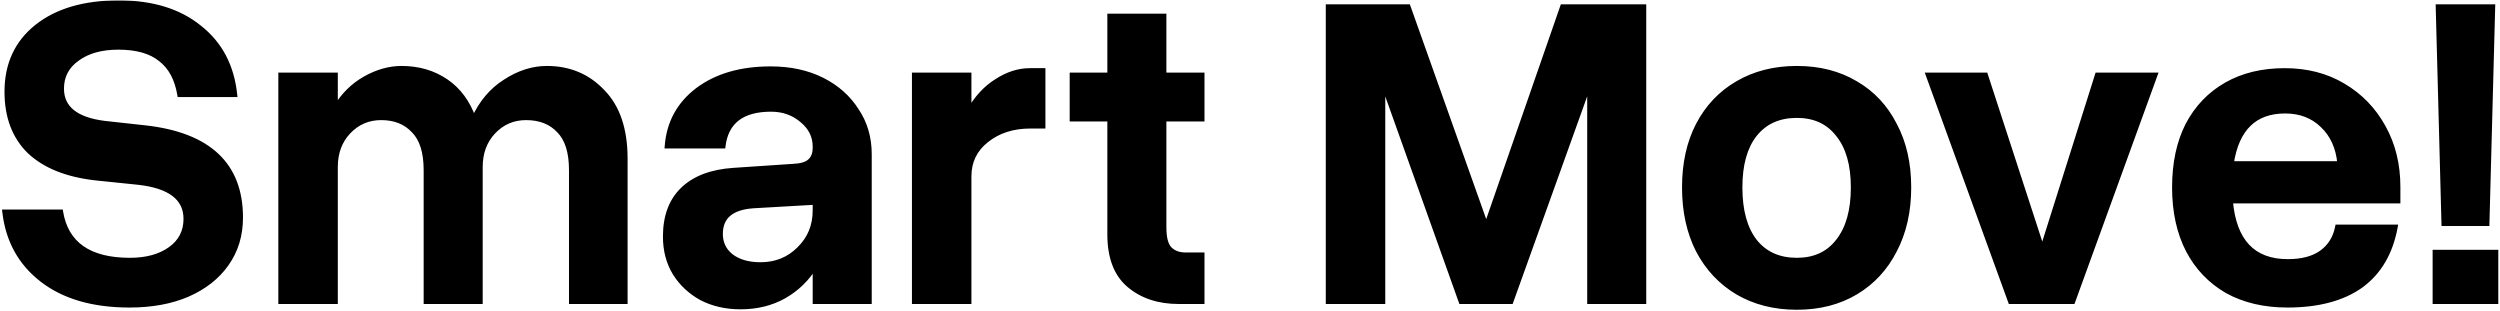
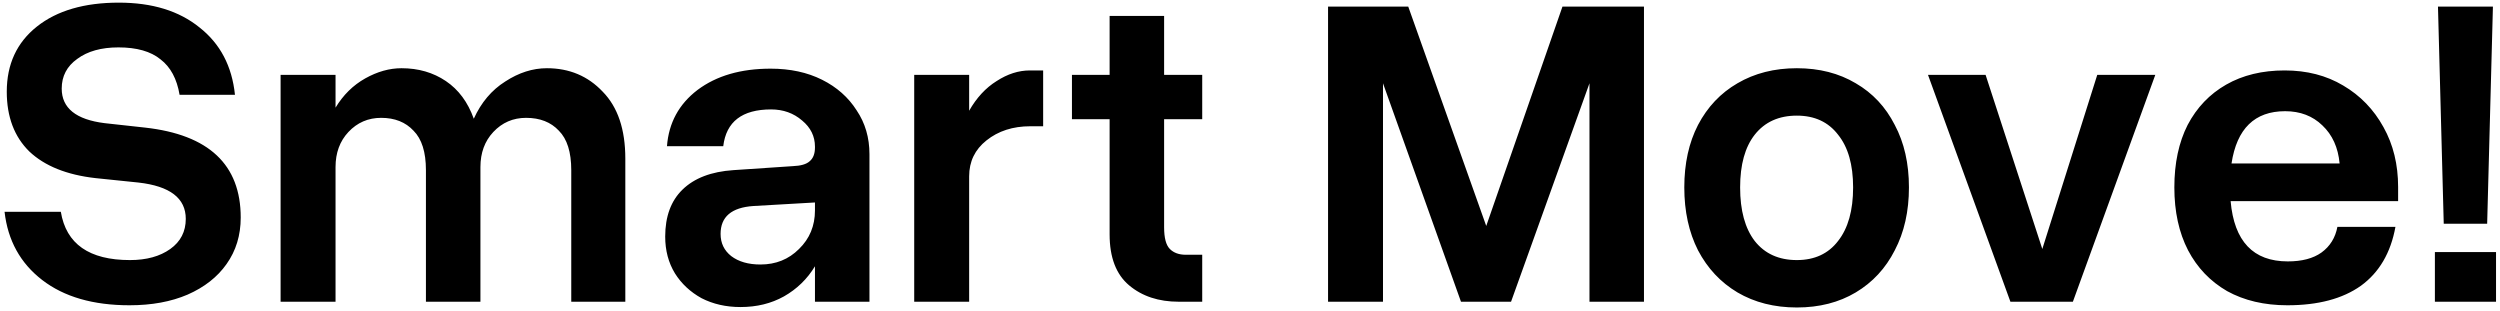
<svg xmlns="http://www.w3.org/2000/svg" width="1102" height="137" viewBox="0 0 1102 137" fill="none">
  <mask id="path-1-outside-1_521_2927" maskUnits="userSpaceOnUse" x="0" y="0" width="1102" height="137" fill="black">
    <rect fill="white" width="1102" height="137" />
-     <path d="M60.992 80.461L42.047 78.508C29.417 77.076 19.716 73.169 12.945 66.789C6.305 60.279 2.984 51.49 2.984 40.422C2.984 28.312 7.411 18.742 16.266 11.711C25.12 4.68 37.164 1.164 52.398 1.164C67.112 1.164 78.961 4.81 87.945 12.102C97.06 19.263 102.268 29.159 103.57 41.789H79.156C77.984 34.758 75.185 29.549 70.758 26.164C66.461 22.648 60.276 20.891 52.203 20.891C44.651 20.891 38.596 22.583 34.039 25.969C29.482 29.224 27.203 33.586 27.203 39.055C27.203 47.648 33.518 52.727 46.148 54.289L63.922 56.242C92.047 59.367 106.109 72.583 106.109 95.891C106.109 103.703 104.026 110.539 99.859 116.398C95.823 122.128 90.094 126.62 82.672 129.875C75.38 133 66.852 134.562 57.086 134.562C41.07 134.562 28.245 130.852 18.609 123.43C8.974 116.008 3.44 105.982 2.008 93.352H26.812C29.156 107.544 39.312 114.641 57.281 114.641C64.573 114.641 70.497 113.013 75.055 109.758C79.612 106.503 81.891 102.076 81.891 96.477C81.891 87.362 74.924 82.023 60.992 80.461ZM187.75 74.992C187.75 67.049 185.927 61.255 182.281 57.609C178.766 53.833 174.013 51.945 168.023 51.945C162.294 51.945 157.477 54.029 153.57 58.195C149.794 62.232 147.906 67.375 147.906 73.625V133H123.688V33H147.906V47.453C151.292 41.854 155.654 37.557 160.992 34.562C166.331 31.568 171.669 30.07 177.008 30.07C184.43 30.07 190.94 31.958 196.539 35.734C202.138 39.51 206.24 45.044 208.844 52.336C212.099 45.175 216.721 39.706 222.711 35.93C228.701 32.023 234.82 30.07 241.07 30.07C250.966 30.07 259.169 33.521 265.68 40.422C272.32 47.193 275.641 57.023 275.641 69.914V133H251.812V74.992C251.812 67.049 249.99 61.255 246.344 57.609C242.828 53.833 238.01 51.945 231.891 51.945C226.161 51.945 221.344 54.029 217.438 58.195C213.661 62.232 211.773 67.375 211.773 73.625V133H187.75V74.992ZM383.258 67.961V133H359.234V117.375C355.849 122.974 351.292 127.401 345.562 130.656C339.964 133.781 333.583 135.344 326.422 135.344C320.042 135.344 314.312 134.042 309.234 131.438C304.286 128.703 300.38 125.057 297.516 120.5C294.651 115.812 293.219 110.409 293.219 104.289C293.219 95.435 295.758 88.534 300.836 83.586C306.044 78.508 313.531 75.643 323.297 74.992L349.469 73.234C352.984 73.104 355.458 72.388 356.891 71.086C358.453 69.784 359.234 67.766 359.234 65.031V64.641C359.234 60.083 357.346 56.242 353.57 53.117C349.794 49.862 345.237 48.234 339.898 48.234C327.138 48.234 320.107 53.638 318.805 64.445H294C294.781 54.159 299.273 45.891 307.477 39.641C315.81 33.391 326.552 30.266 339.703 30.266C348.297 30.266 355.849 31.893 362.359 35.148C368.87 38.404 373.948 42.896 377.594 48.625C381.37 54.224 383.258 60.669 383.258 67.961ZM317.633 103.117C317.633 107.154 319.195 110.409 322.32 112.883C325.576 115.357 329.872 116.594 335.211 116.594C341.982 116.594 347.646 114.315 352.203 109.758C356.891 105.201 359.234 99.537 359.234 92.766V89.25L332.086 90.812C322.451 91.463 317.633 95.565 317.633 103.117ZM402.984 33H427.203V48.82C430.458 43.091 434.495 38.729 439.312 35.734C444.13 32.609 449.013 31.047 453.961 31.047H459.82V55.656H454.156C446.474 55.656 440.029 57.74 434.82 61.906C429.742 65.943 427.203 71.216 427.203 77.727V133H402.984V33ZM529.938 112.297V133H519.586C510.732 133 503.44 130.591 497.711 125.773C491.982 120.956 489.117 113.469 489.117 103.312V52.531H472.516V33H489.117V7.023H513.141V33H529.938V52.531H513.141V100.188C513.141 104.875 513.987 108.065 515.68 109.758C517.372 111.451 519.716 112.297 522.711 112.297H529.938ZM666.07 133H644L609.625 36.711V133H585.406V2.922H620.758L655.133 99.602L688.727 2.922H724.664V133H700.641V36.711L666.07 133ZM742.438 82.609C742.438 72.062 744.456 62.883 748.492 55.07C752.659 47.128 758.453 41.008 765.875 36.711C773.427 32.284 782.151 30.07 792.047 30.07C801.943 30.07 810.602 32.284 818.023 36.711C825.445 41.008 831.174 47.128 835.211 55.07C839.378 62.883 841.461 72.062 841.461 82.609C841.461 93.156 839.378 102.401 835.211 110.344C831.174 118.286 825.445 124.471 818.023 128.898C810.602 133.326 801.943 135.539 792.047 135.539C782.151 135.539 773.427 133.326 765.875 128.898C758.453 124.471 752.659 118.286 748.492 110.344C744.456 102.401 742.438 93.156 742.438 82.609ZM816.852 82.609C816.852 72.583 814.638 64.836 810.211 59.367C805.914 53.768 799.859 50.969 792.047 50.969C784.104 50.969 777.919 53.768 773.492 59.367C769.195 64.836 767.047 72.583 767.047 82.609C767.047 92.766 769.195 100.643 773.492 106.242C777.919 111.841 784.104 114.641 792.047 114.641C799.859 114.641 805.914 111.841 810.211 106.242C814.638 100.643 816.852 92.766 816.852 82.609ZM849.859 33H875.25L900.25 109.758L924.469 33H950.055L913.727 133H886.188L849.859 33ZM958.453 82.609C958.453 71.932 960.406 62.753 964.312 55.07C968.349 47.388 974.013 41.464 981.305 37.297C988.596 33.13 997.19 31.047 1007.09 31.047C1016.85 31.047 1025.45 33.26 1032.87 37.688C1040.42 42.115 1046.34 48.234 1050.64 56.047C1054.94 63.729 1057.09 72.518 1057.09 82.414V88.664H983.258C984.82 106.372 993.219 115.227 1008.45 115.227C1014.7 115.227 1019.65 113.924 1023.3 111.32C1027.07 108.586 1029.42 104.81 1030.33 99.992H1055.91C1053.83 111.451 1048.75 120.109 1040.68 125.969C1032.61 131.698 1021.8 134.562 1008.26 134.562C998.102 134.562 989.247 132.479 981.695 128.312C974.273 124.016 968.544 118.026 964.508 110.344C960.471 102.531 958.453 93.287 958.453 82.609ZM1007.28 49.016C993.87 49.016 985.992 56.698 983.648 72.062H1031.3C1030.65 65.031 1028.11 59.432 1023.69 55.266C1019.39 51.099 1013.92 49.016 1007.28 49.016ZM1096.34 98.625H1077.2L1074.66 2.922H1098.88L1096.34 98.625ZM1100.25 133H1073.3V111.125H1100.25V133Z" />
  </mask>
  <path d="M60.992 80.461L42.047 78.508C29.417 77.076 19.716 73.169 12.945 66.789C6.305 60.279 2.984 51.49 2.984 40.422C2.984 28.312 7.411 18.742 16.266 11.711C25.12 4.68 37.164 1.164 52.398 1.164C67.112 1.164 78.961 4.81 87.945 12.102C97.06 19.263 102.268 29.159 103.57 41.789H79.156C77.984 34.758 75.185 29.549 70.758 26.164C66.461 22.648 60.276 20.891 52.203 20.891C44.651 20.891 38.596 22.583 34.039 25.969C29.482 29.224 27.203 33.586 27.203 39.055C27.203 47.648 33.518 52.727 46.148 54.289L63.922 56.242C92.047 59.367 106.109 72.583 106.109 95.891C106.109 103.703 104.026 110.539 99.859 116.398C95.823 122.128 90.094 126.62 82.672 129.875C75.38 133 66.852 134.562 57.086 134.562C41.07 134.562 28.245 130.852 18.609 123.43C8.974 116.008 3.44 105.982 2.008 93.352H26.812C29.156 107.544 39.312 114.641 57.281 114.641C64.573 114.641 70.497 113.013 75.055 109.758C79.612 106.503 81.891 102.076 81.891 96.477C81.891 87.362 74.924 82.023 60.992 80.461ZM187.75 74.992C187.75 67.049 185.927 61.255 182.281 57.609C178.766 53.833 174.013 51.945 168.023 51.945C162.294 51.945 157.477 54.029 153.57 58.195C149.794 62.232 147.906 67.375 147.906 73.625V133H123.688V33H147.906V47.453C151.292 41.854 155.654 37.557 160.992 34.562C166.331 31.568 171.669 30.07 177.008 30.07C184.43 30.07 190.94 31.958 196.539 35.734C202.138 39.51 206.24 45.044 208.844 52.336C212.099 45.175 216.721 39.706 222.711 35.93C228.701 32.023 234.82 30.07 241.07 30.07C250.966 30.07 259.169 33.521 265.68 40.422C272.32 47.193 275.641 57.023 275.641 69.914V133H251.812V74.992C251.812 67.049 249.99 61.255 246.344 57.609C242.828 53.833 238.01 51.945 231.891 51.945C226.161 51.945 221.344 54.029 217.438 58.195C213.661 62.232 211.773 67.375 211.773 73.625V133H187.75V74.992ZM383.258 67.961V133H359.234V117.375C355.849 122.974 351.292 127.401 345.562 130.656C339.964 133.781 333.583 135.344 326.422 135.344C320.042 135.344 314.312 134.042 309.234 131.438C304.286 128.703 300.38 125.057 297.516 120.5C294.651 115.812 293.219 110.409 293.219 104.289C293.219 95.435 295.758 88.534 300.836 83.586C306.044 78.508 313.531 75.643 323.297 74.992L349.469 73.234C352.984 73.104 355.458 72.388 356.891 71.086C358.453 69.784 359.234 67.766 359.234 65.031V64.641C359.234 60.083 357.346 56.242 353.57 53.117C349.794 49.862 345.237 48.234 339.898 48.234C327.138 48.234 320.107 53.638 318.805 64.445H294C294.781 54.159 299.273 45.891 307.477 39.641C315.81 33.391 326.552 30.266 339.703 30.266C348.297 30.266 355.849 31.893 362.359 35.148C368.87 38.404 373.948 42.896 377.594 48.625C381.37 54.224 383.258 60.669 383.258 67.961ZM317.633 103.117C317.633 107.154 319.195 110.409 322.32 112.883C325.576 115.357 329.872 116.594 335.211 116.594C341.982 116.594 347.646 114.315 352.203 109.758C356.891 105.201 359.234 99.537 359.234 92.766V89.25L332.086 90.812C322.451 91.463 317.633 95.565 317.633 103.117ZM402.984 33H427.203V48.82C430.458 43.091 434.495 38.729 439.312 35.734C444.13 32.609 449.013 31.047 453.961 31.047H459.82V55.656H454.156C446.474 55.656 440.029 57.74 434.82 61.906C429.742 65.943 427.203 71.216 427.203 77.727V133H402.984V33ZM529.938 112.297V133H519.586C510.732 133 503.44 130.591 497.711 125.773C491.982 120.956 489.117 113.469 489.117 103.312V52.531H472.516V33H489.117V7.023H513.141V33H529.938V52.531H513.141V100.188C513.141 104.875 513.987 108.065 515.68 109.758C517.372 111.451 519.716 112.297 522.711 112.297H529.938ZM666.07 133H644L609.625 36.711V133H585.406V2.922H620.758L655.133 99.602L688.727 2.922H724.664V133H700.641V36.711L666.07 133ZM742.438 82.609C742.438 72.062 744.456 62.883 748.492 55.07C752.659 47.128 758.453 41.008 765.875 36.711C773.427 32.284 782.151 30.07 792.047 30.07C801.943 30.07 810.602 32.284 818.023 36.711C825.445 41.008 831.174 47.128 835.211 55.07C839.378 62.883 841.461 72.062 841.461 82.609C841.461 93.156 839.378 102.401 835.211 110.344C831.174 118.286 825.445 124.471 818.023 128.898C810.602 133.326 801.943 135.539 792.047 135.539C782.151 135.539 773.427 133.326 765.875 128.898C758.453 124.471 752.659 118.286 748.492 110.344C744.456 102.401 742.438 93.156 742.438 82.609ZM816.852 82.609C816.852 72.583 814.638 64.836 810.211 59.367C805.914 53.768 799.859 50.969 792.047 50.969C784.104 50.969 777.919 53.768 773.492 59.367C769.195 64.836 767.047 72.583 767.047 82.609C767.047 92.766 769.195 100.643 773.492 106.242C777.919 111.841 784.104 114.641 792.047 114.641C799.859 114.641 805.914 111.841 810.211 106.242C814.638 100.643 816.852 92.766 816.852 82.609ZM849.859 33H875.25L900.25 109.758L924.469 33H950.055L913.727 133H886.188L849.859 33ZM958.453 82.609C958.453 71.932 960.406 62.753 964.312 55.07C968.349 47.388 974.013 41.464 981.305 37.297C988.596 33.13 997.19 31.047 1007.09 31.047C1016.85 31.047 1025.45 33.26 1032.87 37.688C1040.42 42.115 1046.34 48.234 1050.64 56.047C1054.94 63.729 1057.09 72.518 1057.09 82.414V88.664H983.258C984.82 106.372 993.219 115.227 1008.45 115.227C1014.7 115.227 1019.65 113.924 1023.3 111.32C1027.07 108.586 1029.42 104.81 1030.33 99.992H1055.91C1053.83 111.451 1048.75 120.109 1040.68 125.969C1032.61 131.698 1021.8 134.562 1008.26 134.562C998.102 134.562 989.247 132.479 981.695 128.312C974.273 124.016 968.544 118.026 964.508 110.344C960.471 102.531 958.453 93.287 958.453 82.609ZM1007.28 49.016C993.87 49.016 985.992 56.698 983.648 72.062H1031.3C1030.65 65.031 1028.11 59.432 1023.69 55.266C1019.39 51.099 1013.92 49.016 1007.28 49.016ZM1096.34 98.625H1077.2L1074.66 2.922H1098.88L1096.34 98.625ZM1100.25 133H1073.3V111.125H1100.25V133Z" fill="black" />
-   <path d="M60.992 80.461L61.104 79.467L61.095 79.466L60.992 80.461ZM42.047 78.508L41.934 79.501L41.944 79.502L42.047 78.508ZM12.945 66.789L12.245 67.503L12.252 67.51L12.259 67.517L12.945 66.789ZM87.945 12.102L87.315 12.878L87.321 12.883L87.328 12.888L87.945 12.102ZM103.57 41.789V42.789H104.679L104.565 41.687L103.57 41.789ZM79.156 41.789L78.17 41.953L78.309 42.789H79.156V41.789ZM70.758 26.164L70.125 26.938L70.137 26.948L70.15 26.958L70.758 26.164ZM34.039 25.969L34.62 26.782L34.628 26.777L34.635 26.771L34.039 25.969ZM46.148 54.289L46.026 55.282L46.039 55.283L46.148 54.289ZM63.922 56.242L64.032 55.248L64.031 55.248L63.922 56.242ZM99.859 116.398L99.044 115.819L99.042 115.822L99.859 116.398ZM82.672 129.875L83.066 130.794L83.073 130.791L82.672 129.875ZM18.609 123.43L17.999 124.222L18.609 123.43ZM2.008 93.352V92.352H0.888L1.014 93.464L2.008 93.352ZM26.812 93.352L27.799 93.189L27.661 92.352H26.812V93.352ZM75.055 109.758L74.473 108.944L75.055 109.758ZM61.095 79.466L42.149 77.513L41.944 79.502L60.89 81.456L61.095 79.466ZM42.16 77.514C29.667 76.097 20.196 72.248 13.631 66.061L12.259 67.517C19.236 74.091 29.167 78.054 41.934 79.501L42.16 77.514ZM13.645 66.075C7.233 59.788 3.984 51.276 3.984 40.422H1.984C1.984 51.703 5.377 60.769 12.245 67.503L13.645 66.075ZM3.984 40.422C3.984 28.593 8.291 19.321 16.887 12.494L15.644 10.928C6.532 18.164 1.984 28.032 1.984 40.422H3.984ZM16.887 12.494C25.512 5.645 37.312 2.164 52.398 2.164V0.164C37.016 0.164 24.728 3.714 15.644 10.928L16.887 12.494ZM52.398 2.164C66.946 2.164 78.553 5.766 87.315 12.878L88.576 11.325C79.369 3.853 67.278 0.164 52.398 0.164V2.164ZM87.328 12.888C96.207 19.865 101.298 29.503 102.576 41.892L104.565 41.687C103.238 28.815 97.912 18.661 88.563 11.315L87.328 12.888ZM103.57 40.789H79.156V42.789H103.57V40.789ZM80.143 41.625C78.941 34.416 76.046 28.949 71.365 25.37L70.15 26.958C74.324 30.15 77.028 35.1 78.17 41.953L80.143 41.625ZM71.391 25.39C66.85 21.675 60.405 19.891 52.203 19.891V21.891C60.147 21.891 66.072 23.622 70.125 26.938L71.391 25.39ZM52.203 19.891C44.507 19.891 38.221 21.616 33.443 25.166L34.635 26.771C38.971 23.551 44.795 21.891 52.203 21.891V19.891ZM33.458 25.155C28.645 28.593 26.203 33.254 26.203 39.055H28.203C28.203 33.918 30.318 29.855 34.62 26.782L33.458 25.155ZM26.203 39.055C26.203 43.633 27.903 47.346 31.313 50.088C34.676 52.792 39.622 54.489 46.026 55.282L46.271 53.297C40.044 52.526 35.518 50.903 32.566 48.529C29.661 46.193 28.203 43.07 28.203 39.055H26.203ZM46.039 55.283L63.813 57.236L64.031 55.248L46.258 53.295L46.039 55.283ZM63.811 57.236C77.755 58.785 88.062 62.822 94.878 69.227C101.667 75.607 105.109 84.451 105.109 95.891H107.109C107.109 84.023 103.521 74.605 96.247 67.769C89 60.958 78.214 56.824 64.032 55.248L63.811 57.236ZM105.109 95.891C105.109 103.514 103.08 110.144 99.044 115.819L100.674 116.978C104.972 110.935 107.109 103.892 107.109 95.891H105.109ZM99.042 115.822C95.126 121.381 89.552 125.766 82.27 128.959L83.073 130.791C90.636 127.474 96.52 122.875 100.677 116.974L99.042 115.822ZM82.278 128.956C75.136 132.017 66.747 133.562 57.086 133.562V135.562C66.957 135.562 75.624 133.983 83.066 130.794L82.278 128.956ZM57.086 133.562C41.221 133.562 28.632 129.887 19.22 122.637L17.999 124.222C27.858 131.816 40.919 135.562 57.086 135.562V133.562ZM19.22 122.637C9.809 115.389 4.405 105.614 3.001 93.239L1.014 93.464C2.475 106.35 8.139 116.627 17.999 124.222L19.22 122.637ZM2.008 94.352H26.812V92.352H2.008V94.352ZM25.826 93.514C27.034 100.83 30.28 106.411 35.615 110.138C40.921 113.846 48.18 115.641 57.281 115.641V113.641C48.414 113.641 41.61 111.887 36.76 108.499C31.939 105.13 28.935 100.066 27.799 93.189L25.826 93.514ZM57.281 115.641C64.719 115.641 70.864 113.98 75.636 110.572L74.473 108.944C70.13 112.046 64.427 113.641 57.281 113.641V115.641ZM75.636 110.572C80.456 107.129 82.891 102.399 82.891 96.477H80.891C80.891 101.752 78.768 105.877 74.473 108.944L75.636 110.572ZM82.891 96.477C82.891 91.622 81.015 87.71 77.274 84.843C73.585 82.016 68.153 80.258 61.104 79.467L60.881 81.455C67.764 82.227 72.781 83.919 76.058 86.43C79.283 88.902 80.891 92.216 80.891 96.477H82.891ZM182.281 57.609L181.549 58.291L181.562 58.304L181.574 58.316L182.281 57.609ZM153.57 58.195L152.841 57.511L152.84 57.512L153.57 58.195ZM147.906 133V134H148.906V133H147.906ZM123.688 133H122.688V134H123.688V133ZM123.688 33V32H122.688V33H123.688ZM147.906 33H148.906V32H147.906V33ZM147.906 47.453H146.906V51.04L148.762 47.971L147.906 47.453ZM160.992 34.562L161.481 35.435L160.992 34.562ZM196.539 35.734L195.98 36.563L196.539 35.734ZM208.844 52.336L207.902 52.672L208.732 54.998L209.754 52.75L208.844 52.336ZM222.711 35.93L223.244 36.776L223.251 36.772L223.257 36.767L222.711 35.93ZM265.68 40.422L264.952 41.108L264.959 41.115L264.966 41.122L265.68 40.422ZM275.641 133V134H276.641V133H275.641ZM251.812 133H250.812V134H251.812V133ZM246.344 57.609L245.612 58.291L245.624 58.304L245.637 58.316L246.344 57.609ZM217.438 58.195L216.708 57.511L216.707 57.512L217.438 58.195ZM211.773 133V134H212.773V133H211.773ZM187.75 133H186.75V134H187.75V133ZM188.75 74.992C188.75 66.924 186.902 60.816 182.988 56.902L181.574 58.316C184.952 61.695 186.75 67.175 186.75 74.992H188.75ZM183.013 56.928C179.277 52.916 174.242 50.945 168.023 50.945V52.945C173.784 52.945 178.254 54.751 181.549 58.291L183.013 56.928ZM168.023 50.945C162.019 50.945 156.937 53.142 152.841 57.511L154.3 58.879C158.016 54.915 162.57 52.945 168.023 52.945V50.945ZM152.84 57.512C148.868 61.758 146.906 67.157 146.906 73.625H148.906C148.906 67.593 150.721 62.705 154.301 58.879L152.84 57.512ZM146.906 73.625V133H148.906V73.625H146.906ZM147.906 132H123.688V134H147.906V132ZM124.688 133V33H122.688V133H124.688ZM123.688 34H147.906V32H123.688V34ZM146.906 33V47.453H148.906V33H146.906ZM148.762 47.971C152.064 42.509 156.304 38.339 161.481 35.435L160.503 33.69C155.003 36.776 150.519 41.199 147.051 46.936L148.762 47.971ZM161.481 35.435C166.693 32.511 171.864 31.07 177.008 31.07V29.07C171.474 29.07 165.969 30.624 160.503 33.69L161.481 35.435ZM177.008 31.07C184.251 31.07 190.562 32.91 195.98 36.563L197.098 34.905C191.318 31.007 184.608 29.07 177.008 29.07V31.07ZM195.98 36.563C201.377 40.203 205.359 45.551 207.902 52.672L209.785 52C207.121 44.538 202.899 38.818 197.098 34.905L195.98 36.563ZM209.754 52.75C212.938 45.746 217.438 40.436 223.244 36.776L222.178 35.084C216.005 38.975 211.26 44.603 207.933 51.922L209.754 52.75ZM223.257 36.767C229.108 32.951 235.041 31.07 241.07 31.07V29.07C234.599 29.07 228.293 31.096 222.165 35.092L223.257 36.767ZM241.07 31.07C250.704 31.07 258.64 34.417 264.952 41.108L266.407 39.736C259.699 32.625 251.228 29.07 241.07 29.07V31.07ZM264.966 41.122C271.365 47.647 274.641 57.189 274.641 69.914H276.641C276.641 56.858 273.275 46.738 266.394 39.722L264.966 41.122ZM274.641 69.914V133H276.641V69.914H274.641ZM275.641 132H251.812V134H275.641V132ZM252.812 133V74.992H250.812V133H252.812ZM252.812 74.992C252.812 66.924 250.964 60.816 247.051 56.902L245.637 58.316C249.015 61.695 250.812 67.175 250.812 74.992H252.812ZM247.076 56.928C243.336 52.911 238.232 50.945 231.891 50.945V52.945C237.789 52.945 242.321 54.756 245.612 58.291L247.076 56.928ZM231.891 50.945C225.886 50.945 220.804 53.142 216.708 57.511L218.167 58.879C221.884 54.915 226.437 52.945 231.891 52.945V50.945ZM216.707 57.512C212.735 61.758 210.773 67.157 210.773 73.625H212.773C212.773 67.593 214.588 62.705 218.168 58.879L216.707 57.512ZM210.773 73.625V133H212.773V73.625H210.773ZM211.773 132H187.75V134H211.773V132ZM188.75 133V74.992H186.75V133H188.75ZM383.258 133V134H384.258V133H383.258ZM359.234 133H358.234V134H359.234V133ZM359.234 117.375H360.234V113.788L358.379 116.858L359.234 117.375ZM345.562 130.656L346.05 131.529L346.057 131.526L345.562 130.656ZM309.234 131.438L308.751 132.313L308.764 132.32L308.778 132.327L309.234 131.438ZM297.516 120.5L296.662 121.021L296.669 121.032L297.516 120.5ZM300.836 83.586L301.534 84.302L301.534 84.302L300.836 83.586ZM323.297 74.992L323.363 75.99L323.364 75.99L323.297 74.992ZM349.469 73.234L349.432 72.235L349.417 72.236L349.402 72.237L349.469 73.234ZM356.891 71.086L356.25 70.318L356.234 70.332L356.218 70.346L356.891 71.086ZM353.57 53.117L352.917 53.875L352.925 53.881L352.933 53.888L353.57 53.117ZM318.805 64.445V65.445H319.691L319.798 64.565L318.805 64.445ZM294 64.445L293.003 64.37L292.921 65.445H294V64.445ZM307.477 39.641L306.877 38.841L306.871 38.845L307.477 39.641ZM362.359 35.148L362.807 34.254L362.359 35.148ZM377.594 48.625L376.75 49.162L376.757 49.173L376.765 49.184L377.594 48.625ZM322.32 112.883L321.7 113.667L321.707 113.673L321.715 113.679L322.32 112.883ZM352.203 109.758L351.506 109.041L351.496 109.051L352.203 109.758ZM359.234 89.25H360.234V88.191L359.177 88.252L359.234 89.25ZM332.086 90.812L332.028 89.814L332.019 89.815L332.086 90.812ZM382.258 67.961V133H384.258V67.961H382.258ZM383.258 132H359.234V134H383.258V132ZM360.234 133V117.375H358.234V133H360.234ZM358.379 116.858C355.082 122.309 350.65 126.615 345.068 129.787L346.057 131.526C351.933 128.187 356.616 123.639 360.09 117.892L358.379 116.858ZM345.075 129.783C339.642 132.816 333.433 134.344 326.422 134.344V136.344C333.734 136.344 340.285 134.747 346.05 131.529L345.075 129.783ZM326.422 134.344C320.181 134.344 314.612 133.071 309.691 130.548L308.778 132.327C314.013 135.012 319.902 136.344 326.422 136.344V134.344ZM309.718 130.562C304.91 127.905 301.132 124.375 298.362 119.968L296.669 121.032C299.628 125.74 303.662 129.501 308.751 132.313L309.718 130.562ZM298.369 119.979C295.611 115.465 294.219 110.246 294.219 104.289H292.219C292.219 110.571 293.691 116.16 296.662 121.021L298.369 119.979ZM294.219 104.289C294.219 95.633 296.695 89.017 301.534 84.302L300.138 82.87C294.821 88.05 292.219 95.236 292.219 104.289H294.219ZM301.534 84.302C306.521 79.44 313.753 76.631 323.363 75.99L323.23 73.994C313.31 74.656 305.568 77.576 300.138 82.87L301.534 84.302ZM323.364 75.99L349.536 74.232L349.402 72.237L323.23 73.994L323.364 75.99ZM349.506 74.234C353.086 74.101 355.862 73.373 357.563 71.826L356.218 70.346C355.055 71.403 352.883 72.107 349.432 72.235L349.506 74.234ZM357.531 71.854C359.393 70.302 360.234 67.954 360.234 65.031H358.234C358.234 67.577 357.513 69.266 356.25 70.318L357.531 71.854ZM360.234 65.031V64.641H358.234V65.031H360.234ZM360.234 64.641C360.234 59.761 358.194 55.645 354.208 52.347L352.933 53.888C356.499 56.839 358.234 60.406 358.234 64.641H360.234ZM354.223 52.36C350.252 48.937 345.458 47.234 339.898 47.234V49.234C345.016 49.234 349.336 50.788 352.917 53.875L354.223 52.36ZM339.898 47.234C333.392 47.234 328.198 48.61 324.445 51.494C320.67 54.396 318.487 58.72 317.812 64.326L319.798 64.565C320.424 59.363 322.408 55.582 325.664 53.08C328.943 50.56 333.645 49.234 339.898 49.234V47.234ZM318.805 63.445H294V65.445H318.805V63.445ZM294.997 64.521C295.757 54.519 300.107 46.513 308.083 40.436L306.871 38.845C298.44 45.268 293.806 53.798 293.003 64.37L294.997 64.521ZM308.077 40.441C316.196 34.351 326.711 31.266 339.703 31.266V29.266C326.393 29.266 315.424 32.43 306.877 38.841L308.077 40.441ZM339.703 31.266C348.17 31.266 355.564 32.869 361.912 36.043L362.807 34.254C356.134 30.918 348.424 29.266 339.703 29.266V31.266ZM361.912 36.043C368.273 39.223 373.209 43.597 376.75 49.162L378.437 48.088C374.687 42.195 369.467 37.584 362.807 34.254L361.912 36.043ZM376.765 49.184C380.42 54.605 382.258 60.852 382.258 67.961H384.258C384.258 60.487 382.319 53.843 378.423 48.066L376.765 49.184ZM316.633 103.117C316.633 107.455 318.331 111 321.7 113.667L322.941 112.099C320.059 109.817 318.633 106.853 318.633 103.117H316.633ZM321.715 113.679C325.191 116.321 329.721 117.594 335.211 117.594V115.594C330.024 115.594 325.96 114.393 322.925 112.087L321.715 113.679ZM335.211 117.594C342.232 117.594 348.155 115.22 352.91 110.465L351.496 109.051C347.137 113.41 341.731 115.594 335.211 115.594V117.594ZM352.9 110.475C357.789 105.722 360.234 99.796 360.234 92.766H358.234C358.234 99.277 355.992 104.679 351.506 109.041L352.9 110.475ZM360.234 92.766V89.25H358.234V92.766H360.234ZM359.177 88.252L332.028 89.814L332.143 91.811L359.292 90.248L359.177 88.252ZM332.019 89.815C327.093 90.148 323.236 91.37 320.598 93.615C317.922 95.893 316.633 99.111 316.633 103.117H318.633C318.633 99.572 319.752 96.962 321.894 95.138C324.074 93.283 327.443 92.129 332.153 91.81L332.019 89.815ZM402.984 33V32H401.984V33H402.984ZM427.203 33H428.203V32H427.203V33ZM427.203 48.82H426.203V52.605L428.073 49.314L427.203 48.82ZM439.312 35.734L439.84 36.584L439.849 36.579L439.857 36.573L439.312 35.734ZM459.82 31.047H460.82V30.047H459.82V31.047ZM459.82 55.656V56.656H460.82V55.656H459.82ZM434.82 61.906L435.443 62.689L435.445 62.687L434.82 61.906ZM427.203 133V134H428.203V133H427.203ZM402.984 133H401.984V134H402.984V133ZM402.984 34H427.203V32H402.984V34ZM426.203 33V48.82H428.203V33H426.203ZM428.073 49.314C431.259 43.707 435.186 39.477 439.84 36.584L438.785 34.885C433.804 37.981 429.658 42.476 426.334 48.326L428.073 49.314ZM439.857 36.573C444.539 33.536 449.236 32.047 453.961 32.047V30.047C448.79 30.047 443.721 31.683 438.768 34.895L439.857 36.573ZM453.961 32.047H459.82V30.047H453.961V32.047ZM458.82 31.047V55.656H460.82V31.047H458.82ZM459.82 54.656H454.156V56.656H459.82V54.656ZM454.156 54.656C446.283 54.656 439.608 56.796 434.196 61.125L435.445 62.687C440.45 58.683 446.665 56.656 454.156 56.656V54.656ZM434.198 61.123C428.88 65.35 426.203 70.913 426.203 77.727H428.203C428.203 71.52 430.604 66.535 435.443 62.689L434.198 61.123ZM426.203 77.727V133H428.203V77.727H426.203ZM427.203 132H402.984V134H427.203V132ZM403.984 133V33H401.984V133H403.984ZM529.938 112.297H530.938V111.297H529.938V112.297ZM529.938 133V134H530.938V133H529.938ZM497.711 125.773L497.067 126.539L497.711 125.773ZM489.117 52.531H490.117V51.531H489.117V52.531ZM472.516 52.531H471.516V53.531H472.516V52.531ZM472.516 33V32H471.516V33H472.516ZM489.117 33V34H490.117V33H489.117ZM489.117 7.023V6.023H488.117V7.023H489.117ZM513.141 7.023H514.141V6.023H513.141V7.023ZM513.141 33H512.141V34H513.141V33ZM529.938 33H530.938V32H529.938V33ZM529.938 52.531V53.531H530.938V52.531H529.938ZM513.141 52.531V51.531H512.141V52.531H513.141ZM515.68 109.758L514.973 110.465L515.68 109.758ZM528.938 112.297V133H530.938V112.297H528.938ZM529.938 132H519.586V134H529.938V132ZM519.586 132C510.922 132 503.872 129.648 498.355 125.008L497.067 126.539C503.008 131.535 510.541 134 519.586 134V132ZM498.355 125.008C492.924 120.442 490.117 113.285 490.117 103.312H488.117C488.117 113.653 491.039 121.47 497.067 126.539L498.355 125.008ZM490.117 103.312V52.531H488.117V103.312H490.117ZM489.117 51.531H472.516V53.531H489.117V51.531ZM473.516 52.531V33H471.516V52.531H473.516ZM472.516 34H489.117V32H472.516V34ZM490.117 33V7.023H488.117V33H490.117ZM489.117 8.023H513.141V6.023H489.117V8.023ZM512.141 7.023V33H514.141V7.023H512.141ZM513.141 34H529.938V32H513.141V34ZM528.938 33V52.531H530.938V33H528.938ZM529.938 51.531H513.141V53.531H529.938V51.531ZM512.141 52.531V100.188H514.141V52.531H512.141ZM512.141 100.188C512.141 104.917 512.979 108.471 514.973 110.465L516.387 109.051C514.995 107.659 514.141 104.833 514.141 100.188H512.141ZM514.973 110.465C516.897 112.39 519.521 113.297 522.711 113.297V111.297C519.911 111.297 517.847 110.511 516.387 109.051L514.973 110.465ZM522.711 113.297H529.938V111.297H522.711V113.297ZM666.07 133V134H666.774L667.011 133.338L666.07 133ZM644 133L643.058 133.336L643.295 134H644V133ZM609.625 36.711L610.567 36.375L608.625 36.711H609.625ZM609.625 133V134H610.625V133H609.625ZM585.406 133H584.406V134H585.406V133ZM585.406 2.922V1.922H584.406V2.922H585.406ZM620.758 2.922L621.7 2.587L621.464 1.922H620.758V2.922ZM655.133 99.602L654.191 99.937L655.144 102.617L656.077 99.93L655.133 99.602ZM688.727 2.922V1.922H688.015L687.782 2.594L688.727 2.922ZM724.664 2.922H725.664V1.922H724.664V2.922ZM724.664 133V134H725.664V133H724.664ZM700.641 133H699.641V134H700.641V133ZM700.641 36.711H701.641L699.699 36.373L700.641 36.711ZM666.07 132H644V134H666.07V132ZM644.942 132.664L610.567 36.375L608.683 37.047L643.058 133.336L644.942 132.664ZM608.625 36.711V133H610.625V36.711H608.625ZM609.625 132H585.406V134H609.625V132ZM586.406 133V2.922H584.406V133H586.406ZM585.406 3.922H620.758V1.922H585.406V3.922ZM619.816 3.257L654.191 99.937L656.075 99.267L621.7 2.587L619.816 3.257ZM656.077 99.93L689.671 3.25L687.782 2.594L654.188 99.273L656.077 99.93ZM688.727 3.922H724.664V1.922H688.727V3.922ZM723.664 2.922V133H725.664V2.922H723.664ZM724.664 132H700.641V134H724.664V132ZM701.641 133V36.711H699.641V133H701.641ZM699.699 36.373L665.129 132.662L667.011 133.338L701.582 37.049L699.699 36.373ZM748.492 55.07L747.607 54.606L747.604 54.611L748.492 55.07ZM765.875 36.711L766.376 37.576L766.381 37.574L765.875 36.711ZM818.023 36.711L817.511 37.57L817.522 37.576L818.023 36.711ZM835.211 55.07L834.319 55.523L834.324 55.532L834.329 55.541L835.211 55.07ZM835.211 110.344L834.325 109.879L834.319 109.891L835.211 110.344ZM818.023 128.898L817.511 128.04L818.023 128.898ZM765.875 128.898L765.363 129.757L765.369 129.761L765.875 128.898ZM748.492 110.344L747.601 110.797L747.607 110.808L748.492 110.344ZM810.211 59.367L809.418 59.976L809.426 59.986L809.434 59.996L810.211 59.367ZM773.492 59.367L772.708 58.747L772.706 58.749L773.492 59.367ZM773.492 106.242L772.699 106.851L772.703 106.857L772.708 106.862L773.492 106.242ZM810.211 106.242L809.427 105.622L809.422 105.628L809.418 105.633L810.211 106.242ZM743.438 82.609C743.438 72.191 745.431 63.174 749.381 55.529L747.604 54.611C743.481 62.591 741.438 71.934 741.438 82.609H743.438ZM749.378 55.535C753.461 47.751 759.125 41.774 766.376 37.576L765.374 35.846C757.781 40.242 751.857 46.504 747.607 54.606L749.378 55.535ZM766.381 37.574C773.76 33.248 782.305 31.07 792.047 31.07V29.07C781.997 29.07 773.094 31.32 765.369 35.848L766.381 37.574ZM792.047 31.07C801.789 31.07 810.266 33.248 817.511 37.57L818.536 35.852C810.938 31.32 802.096 29.07 792.047 29.07V31.07ZM817.522 37.576C824.77 41.773 830.367 47.746 834.319 55.523L836.102 54.617C831.982 46.509 826.12 40.243 818.524 35.846L817.522 37.576ZM834.329 55.541C838.405 63.183 840.461 72.195 840.461 82.609H842.461C842.461 71.93 840.351 62.582 836.093 54.6L834.329 55.541ZM840.461 82.609C840.461 93.023 838.405 102.103 834.325 109.879L836.096 110.808C840.351 102.699 842.461 93.29 842.461 82.609H840.461ZM834.319 109.891C830.366 117.671 824.766 123.712 817.511 128.04L818.536 129.757C826.125 125.23 831.983 118.902 836.102 110.797L834.319 109.891ZM817.511 128.04C810.266 132.362 801.789 134.539 792.047 134.539V136.539C802.096 136.539 810.938 134.289 818.536 129.757L817.511 128.04ZM792.047 134.539C782.305 134.539 773.76 132.362 766.381 128.036L765.369 129.761C773.094 134.289 781.997 136.539 792.047 136.539V134.539ZM766.387 128.04C759.13 123.711 753.462 117.665 749.378 109.879L747.607 110.808C751.856 118.908 757.776 125.232 765.363 129.757L766.387 128.04ZM749.384 109.891C745.431 102.112 743.438 93.028 743.438 82.609H741.438C741.438 93.285 743.481 102.69 747.601 110.797L749.384 109.891ZM817.852 82.609C817.852 72.45 815.61 64.447 810.988 58.738L809.434 59.996C813.666 65.225 815.852 72.717 815.852 82.609H817.852ZM811.004 58.758C806.496 52.884 800.132 49.969 792.047 49.969V51.969C799.587 51.969 805.332 54.652 809.418 59.976L811.004 58.758ZM792.047 49.969C783.838 49.969 777.348 52.879 772.708 58.747L774.277 59.987C778.491 54.657 784.371 51.969 792.047 51.969V49.969ZM772.706 58.749C768.221 64.457 766.047 72.455 766.047 82.609H768.047C768.047 72.711 770.17 65.215 774.279 59.985L772.706 58.749ZM766.047 82.609C766.047 92.892 768.22 101.015 772.699 106.851L774.286 105.633C770.17 100.271 768.047 92.639 768.047 82.609H766.047ZM772.708 106.862C777.348 112.73 783.838 115.641 792.047 115.641V113.641C784.371 113.641 778.491 110.952 774.277 105.622L772.708 106.862ZM792.047 115.641C800.132 115.641 806.496 112.725 811.004 106.851L809.418 105.633C805.332 110.957 799.587 113.641 792.047 113.641V115.641ZM810.995 106.862C815.61 101.026 817.852 92.898 817.852 82.609H815.852C815.852 92.633 813.666 100.261 809.427 105.622L810.995 106.862ZM849.859 33V32H848.432L848.919 33.341L849.859 33ZM875.25 33L876.201 32.69L875.976 32H875.25V33ZM900.25 109.758L899.299 110.068L900.265 113.033L901.204 110.059L900.25 109.758ZM924.469 33V32H923.736L923.515 32.699L924.469 33ZM950.055 33L950.995 33.341L951.482 32H950.055V33ZM913.727 133V134H914.427L914.666 133.341L913.727 133ZM886.188 133L885.248 133.341L885.487 134H886.188V133ZM849.859 34H875.25V32H849.859V34ZM874.299 33.31L899.299 110.068L901.201 109.448L876.201 32.69L874.299 33.31ZM901.204 110.059L925.422 33.301L923.515 32.699L899.296 109.457L901.204 110.059ZM924.469 34H950.055V32H924.469V34ZM949.115 32.659L912.787 132.659L914.666 133.341L950.995 33.341L949.115 32.659ZM913.727 132H886.188V134H913.727V132ZM887.127 132.659L850.799 32.659L848.919 33.341L885.248 133.341L887.127 132.659ZM964.312 55.07L963.427 54.605L963.421 54.617L964.312 55.07ZM981.305 37.297L980.809 36.429L981.305 37.297ZM1032.87 37.688L1032.35 38.546L1032.36 38.55L1032.87 37.688ZM1050.64 56.047L1049.76 56.529L1049.77 56.535L1050.64 56.047ZM1057.09 88.664V89.664H1058.09V88.664H1057.09ZM983.258 88.664V87.664H982.166L982.262 88.752L983.258 88.664ZM1023.3 111.32L1023.88 112.134L1023.88 112.13L1023.3 111.32ZM1030.33 99.992V98.992H1029.5L1029.35 99.806L1030.33 99.992ZM1055.91 99.992L1056.9 100.171L1057.11 98.992H1055.91V99.992ZM1040.68 125.969L1041.26 126.784L1041.27 126.778L1040.68 125.969ZM981.695 128.312L981.194 129.178L981.203 129.183L981.212 129.188L981.695 128.312ZM964.508 110.344L963.619 110.803L963.623 110.809L964.508 110.344ZM983.648 72.062L982.66 71.912L982.484 73.062H983.648V72.062ZM1031.3 72.062V73.062H1032.4L1032.3 71.97L1031.3 72.062ZM1023.69 55.266L1022.99 55.983L1023 55.989L1023 55.994L1023.69 55.266ZM959.453 82.609C959.453 72.053 961.384 63.036 965.204 55.524L963.421 54.617C959.428 62.469 957.453 71.812 957.453 82.609H959.453ZM965.198 55.535C969.149 48.016 974.68 42.234 981.801 38.165L980.809 36.429C973.346 40.693 967.549 46.76 963.427 54.605L965.198 55.535ZM981.801 38.165C988.916 34.099 997.333 32.047 1007.09 32.047V30.047C997.047 30.047 988.276 32.161 980.809 36.429L981.801 38.165ZM1007.09 32.047C1016.7 32.047 1025.11 34.223 1032.35 38.546L1033.38 36.829C1025.78 32.298 1017.01 30.047 1007.09 30.047V32.047ZM1032.36 38.55C1039.76 42.884 1045.55 48.871 1049.76 56.529L1051.52 55.565C1047.13 47.597 1041.08 41.345 1033.37 36.825L1032.36 38.55ZM1049.77 56.535C1053.97 64.05 1056.09 72.668 1056.09 82.414H1058.09C1058.09 72.369 1055.9 63.408 1051.51 55.559L1049.77 56.535ZM1056.09 82.414V88.664H1058.09V82.414H1056.09ZM1057.09 87.664H983.258V89.664H1057.09V87.664ZM982.262 88.752C983.054 97.732 985.591 104.623 990.003 109.274C994.436 113.947 1000.63 116.227 1008.45 116.227V114.227C1001.04 114.227 995.42 112.079 991.454 107.898C987.467 103.695 985.024 97.305 984.254 88.576L982.262 88.752ZM1008.45 116.227C1014.83 116.227 1020.01 114.899 1023.88 112.134L1022.72 110.507C1019.29 112.95 1014.57 114.227 1008.45 114.227V116.227ZM1023.88 112.13C1027.88 109.238 1030.35 105.232 1031.31 100.178L1029.35 99.806C1028.48 104.387 1026.27 107.934 1022.71 110.51L1023.88 112.13ZM1030.33 100.992H1055.91V98.992H1030.33V100.992ZM1054.93 99.813C1052.88 111.064 1047.92 119.476 1040.09 125.159L1041.27 126.778C1049.58 120.742 1054.78 111.837 1056.9 100.171L1054.93 99.813ZM1040.1 125.153C1032.25 130.725 1021.67 133.562 1008.26 133.562V135.562C1021.93 135.562 1032.96 132.67 1041.26 126.784L1040.1 125.153ZM1008.26 133.562C998.24 133.562 989.558 131.509 982.178 127.437L981.212 129.188C988.937 133.45 997.963 135.562 1008.26 135.562V133.562ZM982.196 127.447C974.94 123.246 969.343 117.396 965.393 109.879L963.623 110.809C967.746 118.656 973.607 124.785 981.194 129.178L982.196 127.447ZM965.396 109.885C961.447 102.241 959.453 93.161 959.453 82.609H957.453C957.453 93.412 959.496 102.821 963.619 110.803L965.396 109.885ZM1007.28 48.016C1000.38 48.016 994.781 50 990.616 54.061C986.469 58.106 983.851 64.101 982.66 71.912L984.637 72.213C985.789 64.66 988.282 59.131 992.013 55.493C995.725 51.873 1000.78 50.016 1007.28 50.016V48.016ZM983.648 73.062H1031.3V71.062H983.648V73.062ZM1032.3 71.97C1031.63 64.738 1029.01 58.898 1024.37 54.537L1023 55.994C1027.22 59.967 1029.68 65.325 1030.31 72.155L1032.3 71.97ZM1024.38 54.548C1019.88 50.18 1014.15 48.016 1007.28 48.016V50.016C1013.69 50.016 1018.9 52.018 1022.99 55.983L1024.38 54.548ZM1096.34 98.625V99.625H1097.32L1097.34 98.651L1096.34 98.625ZM1077.2 98.625L1076.2 98.651L1076.23 99.625H1077.2V98.625ZM1074.66 2.922V1.922H1073.64L1073.66 2.948L1074.66 2.922ZM1098.88 2.922L1099.88 2.948L1099.91 1.922H1098.88V2.922ZM1100.25 133V134H1101.25V133H1100.25ZM1073.3 133H1072.3V134H1073.3V133ZM1073.3 111.125V110.125H1072.3V111.125H1073.3ZM1100.25 111.125H1101.25V110.125H1100.25V111.125ZM1096.34 97.625H1077.2V99.625H1096.34V97.625ZM1078.2 98.599L1075.66 2.895L1073.66 2.948L1076.2 98.651L1078.2 98.599ZM1074.66 3.922H1098.88V1.922H1074.66V3.922ZM1097.88 2.895L1095.34 98.599L1097.34 98.651L1099.88 2.948L1097.88 2.895ZM1100.25 132H1073.3V134H1100.25V132ZM1074.3 133V111.125H1072.3V133H1074.3ZM1073.3 112.125H1100.25V110.125H1073.3V112.125ZM1099.25 111.125V133H1101.25V111.125H1099.25Z" fill="black" mask="url(#path-1-outside-1_521_2927)" />
</svg>